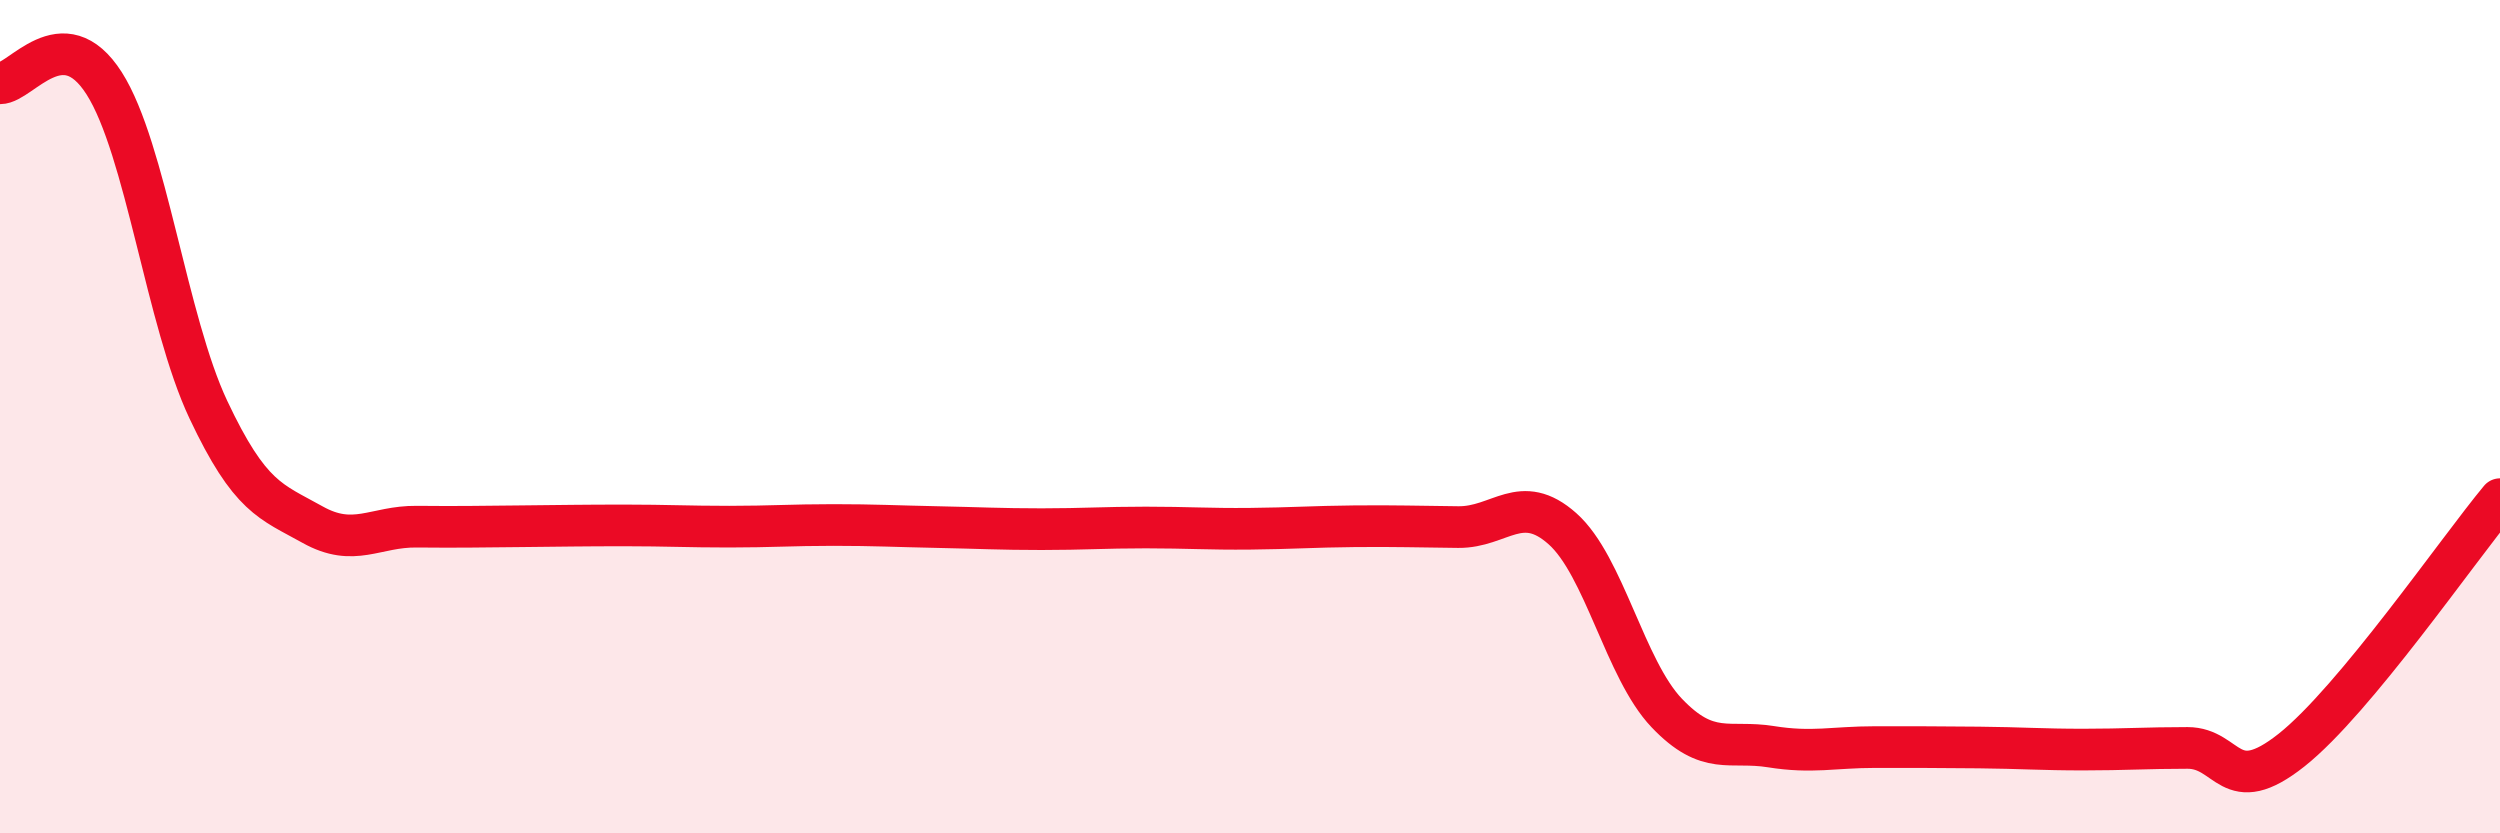
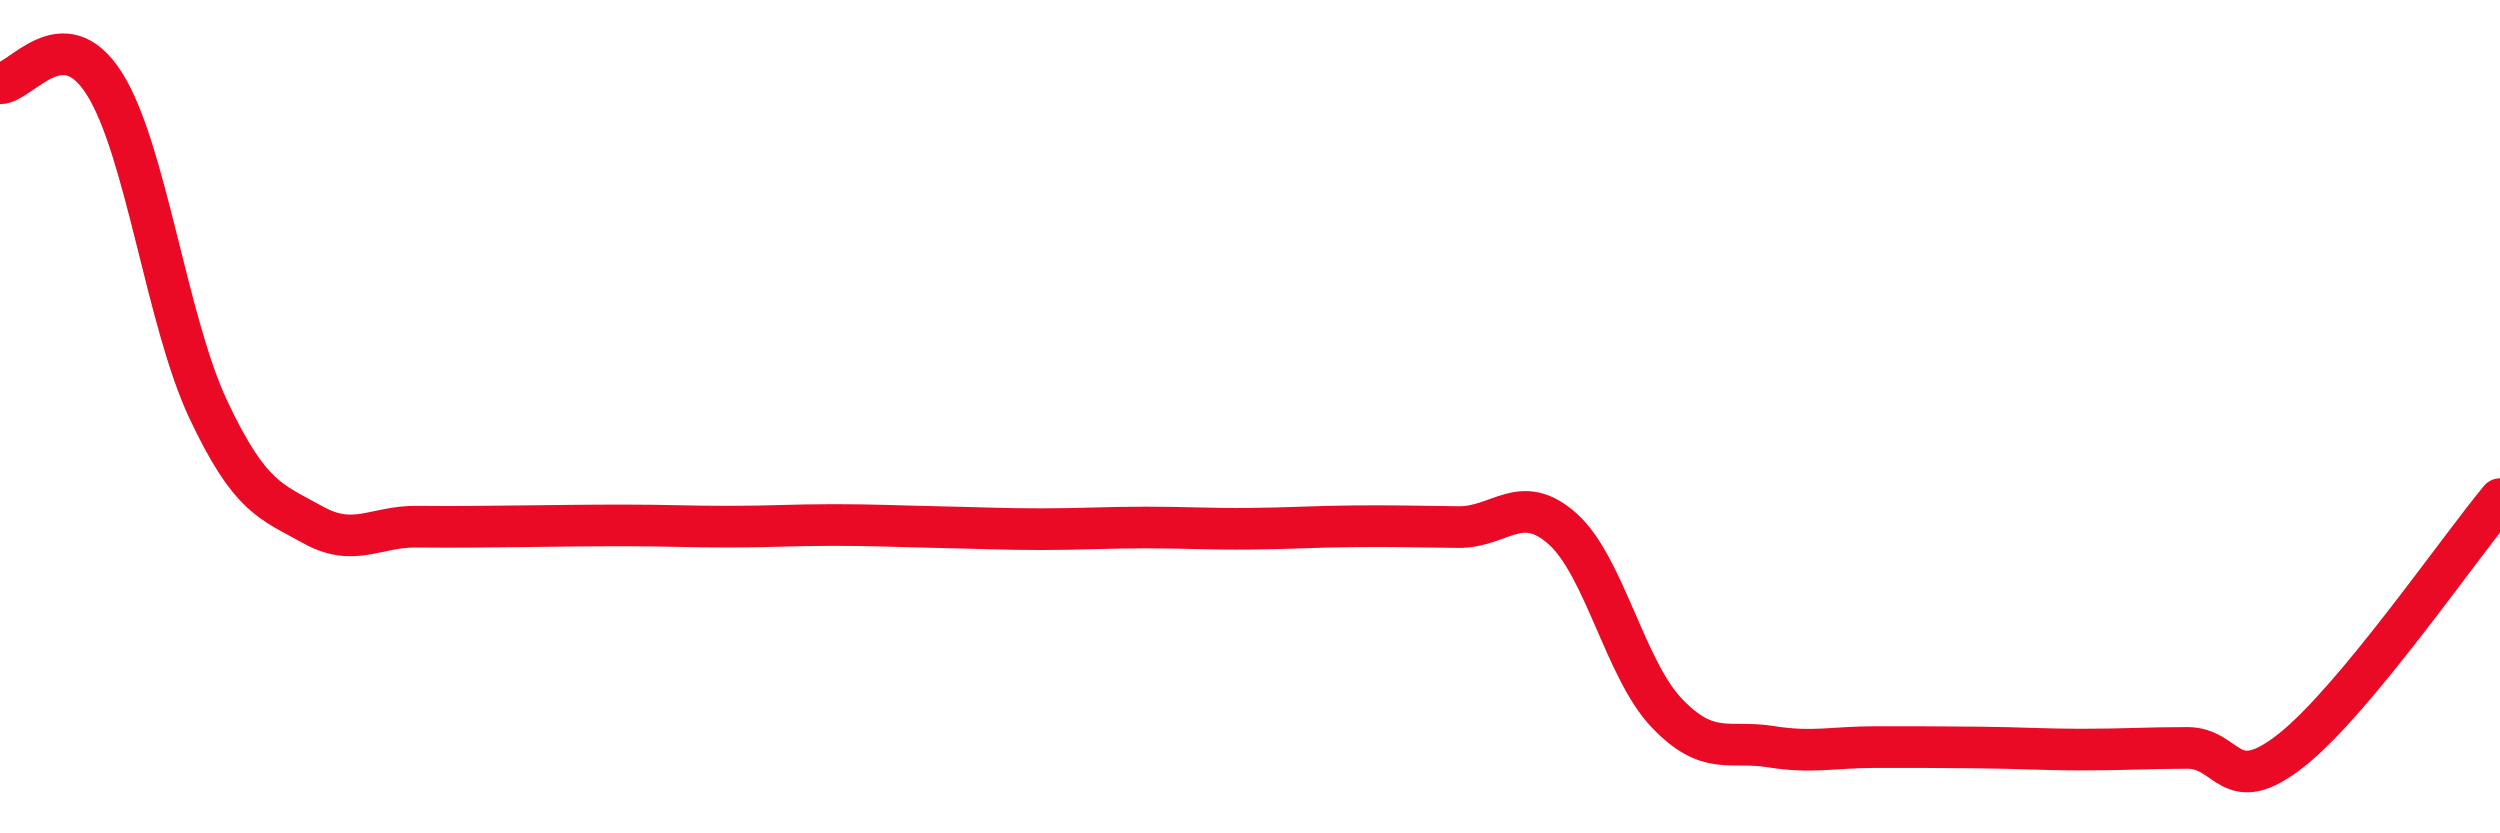
<svg xmlns="http://www.w3.org/2000/svg" width="60" height="20" viewBox="0 0 60 20">
-   <path d="M 0,2 C 0.5,2 1.5,0.43 2.5,2 C 3.5,3.57 4,7.71 5,9.83 C 6,11.95 6.5,12.03 7.5,12.59 C 8.5,13.15 9,12.63 10,12.64 C 11,12.65 11.5,12.64 12.5,12.63 C 13.5,12.62 14,12.61 15,12.61 C 16,12.61 16.5,12.64 17.5,12.64 C 18.5,12.64 19,12.6 20,12.6 C 21,12.6 21.5,12.63 22.5,12.65 C 23.5,12.67 24,12.7 25,12.7 C 26,12.7 26.5,12.66 27.5,12.66 C 28.5,12.66 29,12.7 30,12.69 C 31,12.68 31.5,12.64 32.5,12.63 C 33.5,12.62 34,12.64 35,12.65 C 36,12.66 36.5,11.8 37.5,12.69 C 38.5,13.58 39,16.06 40,17.11 C 41,18.16 41.5,17.76 42.5,17.92 C 43.5,18.08 44,17.93 45,17.93 C 46,17.93 46.5,17.93 47.5,17.94 C 48.5,17.95 49,17.99 50,17.99 C 51,17.99 51.5,17.95 52.5,17.95 C 53.5,17.95 53.5,19.19 55,18 C 56.5,16.81 59,13.18 60,11.98L60 20L0 20Z" fill="#EB0A25" opacity="0.1" stroke-linecap="round" stroke-linejoin="round" />
  <path d="M 0,2 C 0.5,2 1.5,0.43 2.5,2 C 3.5,3.57 4,7.71 5,9.83 C 6,11.95 6.5,12.03 7.5,12.59 C 8.5,13.15 9,12.63 10,12.64 C 11,12.65 11.5,12.64 12.5,12.63 C 13.5,12.62 14,12.61 15,12.61 C 16,12.61 16.5,12.64 17.5,12.64 C 18.5,12.64 19,12.6 20,12.6 C 21,12.6 21.5,12.63 22.5,12.65 C 23.5,12.67 24,12.7 25,12.7 C 26,12.7 26.5,12.66 27.5,12.66 C 28.5,12.66 29,12.7 30,12.69 C 31,12.68 31.5,12.64 32.5,12.63 C 33.5,12.62 34,12.64 35,12.65 C 36,12.66 36.5,11.8 37.5,12.69 C 38.5,13.58 39,16.06 40,17.11 C 41,18.16 41.5,17.76 42.5,17.92 C 43.5,18.08 44,17.93 45,17.93 C 46,17.93 46.5,17.93 47.5,17.94 C 48.5,17.95 49,17.99 50,17.99 C 51,17.99 51.5,17.95 52.5,17.95 C 53.5,17.95 53.5,19.19 55,18 C 56.5,16.81 59,13.18 60,11.98" stroke="#EB0A25" stroke-width="1" fill="none" stroke-linecap="round" stroke-linejoin="round" />
</svg>